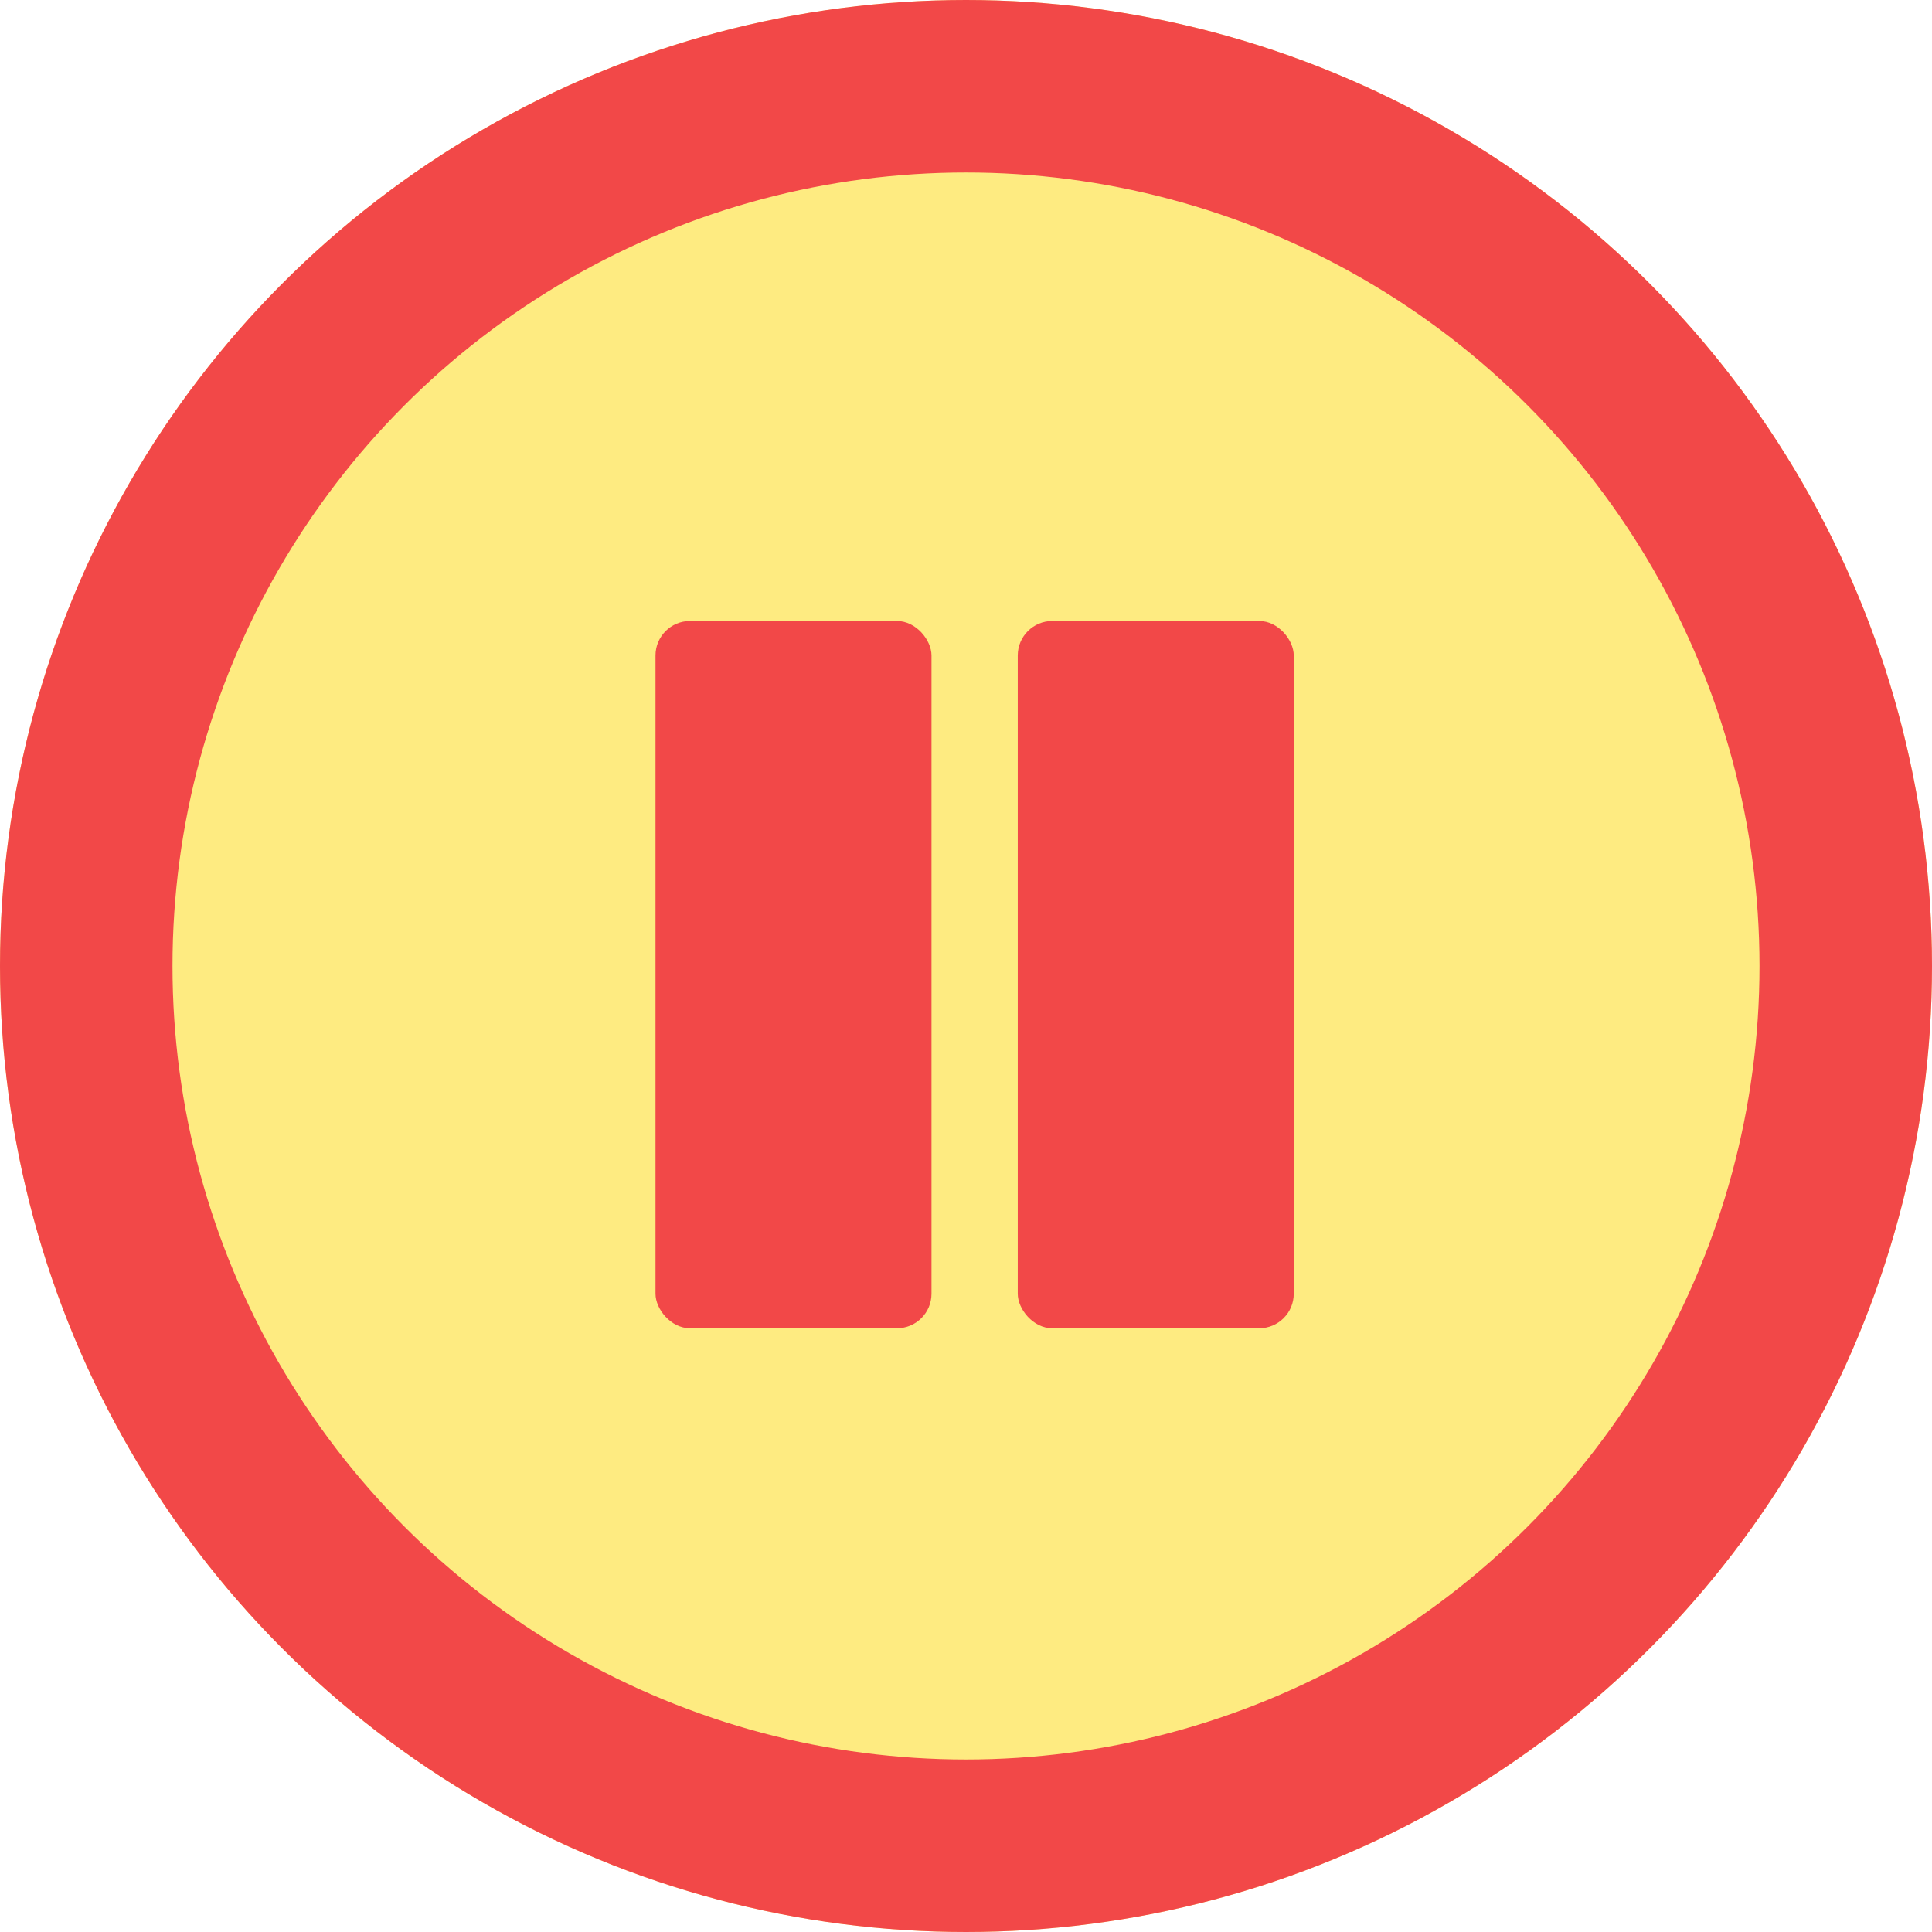
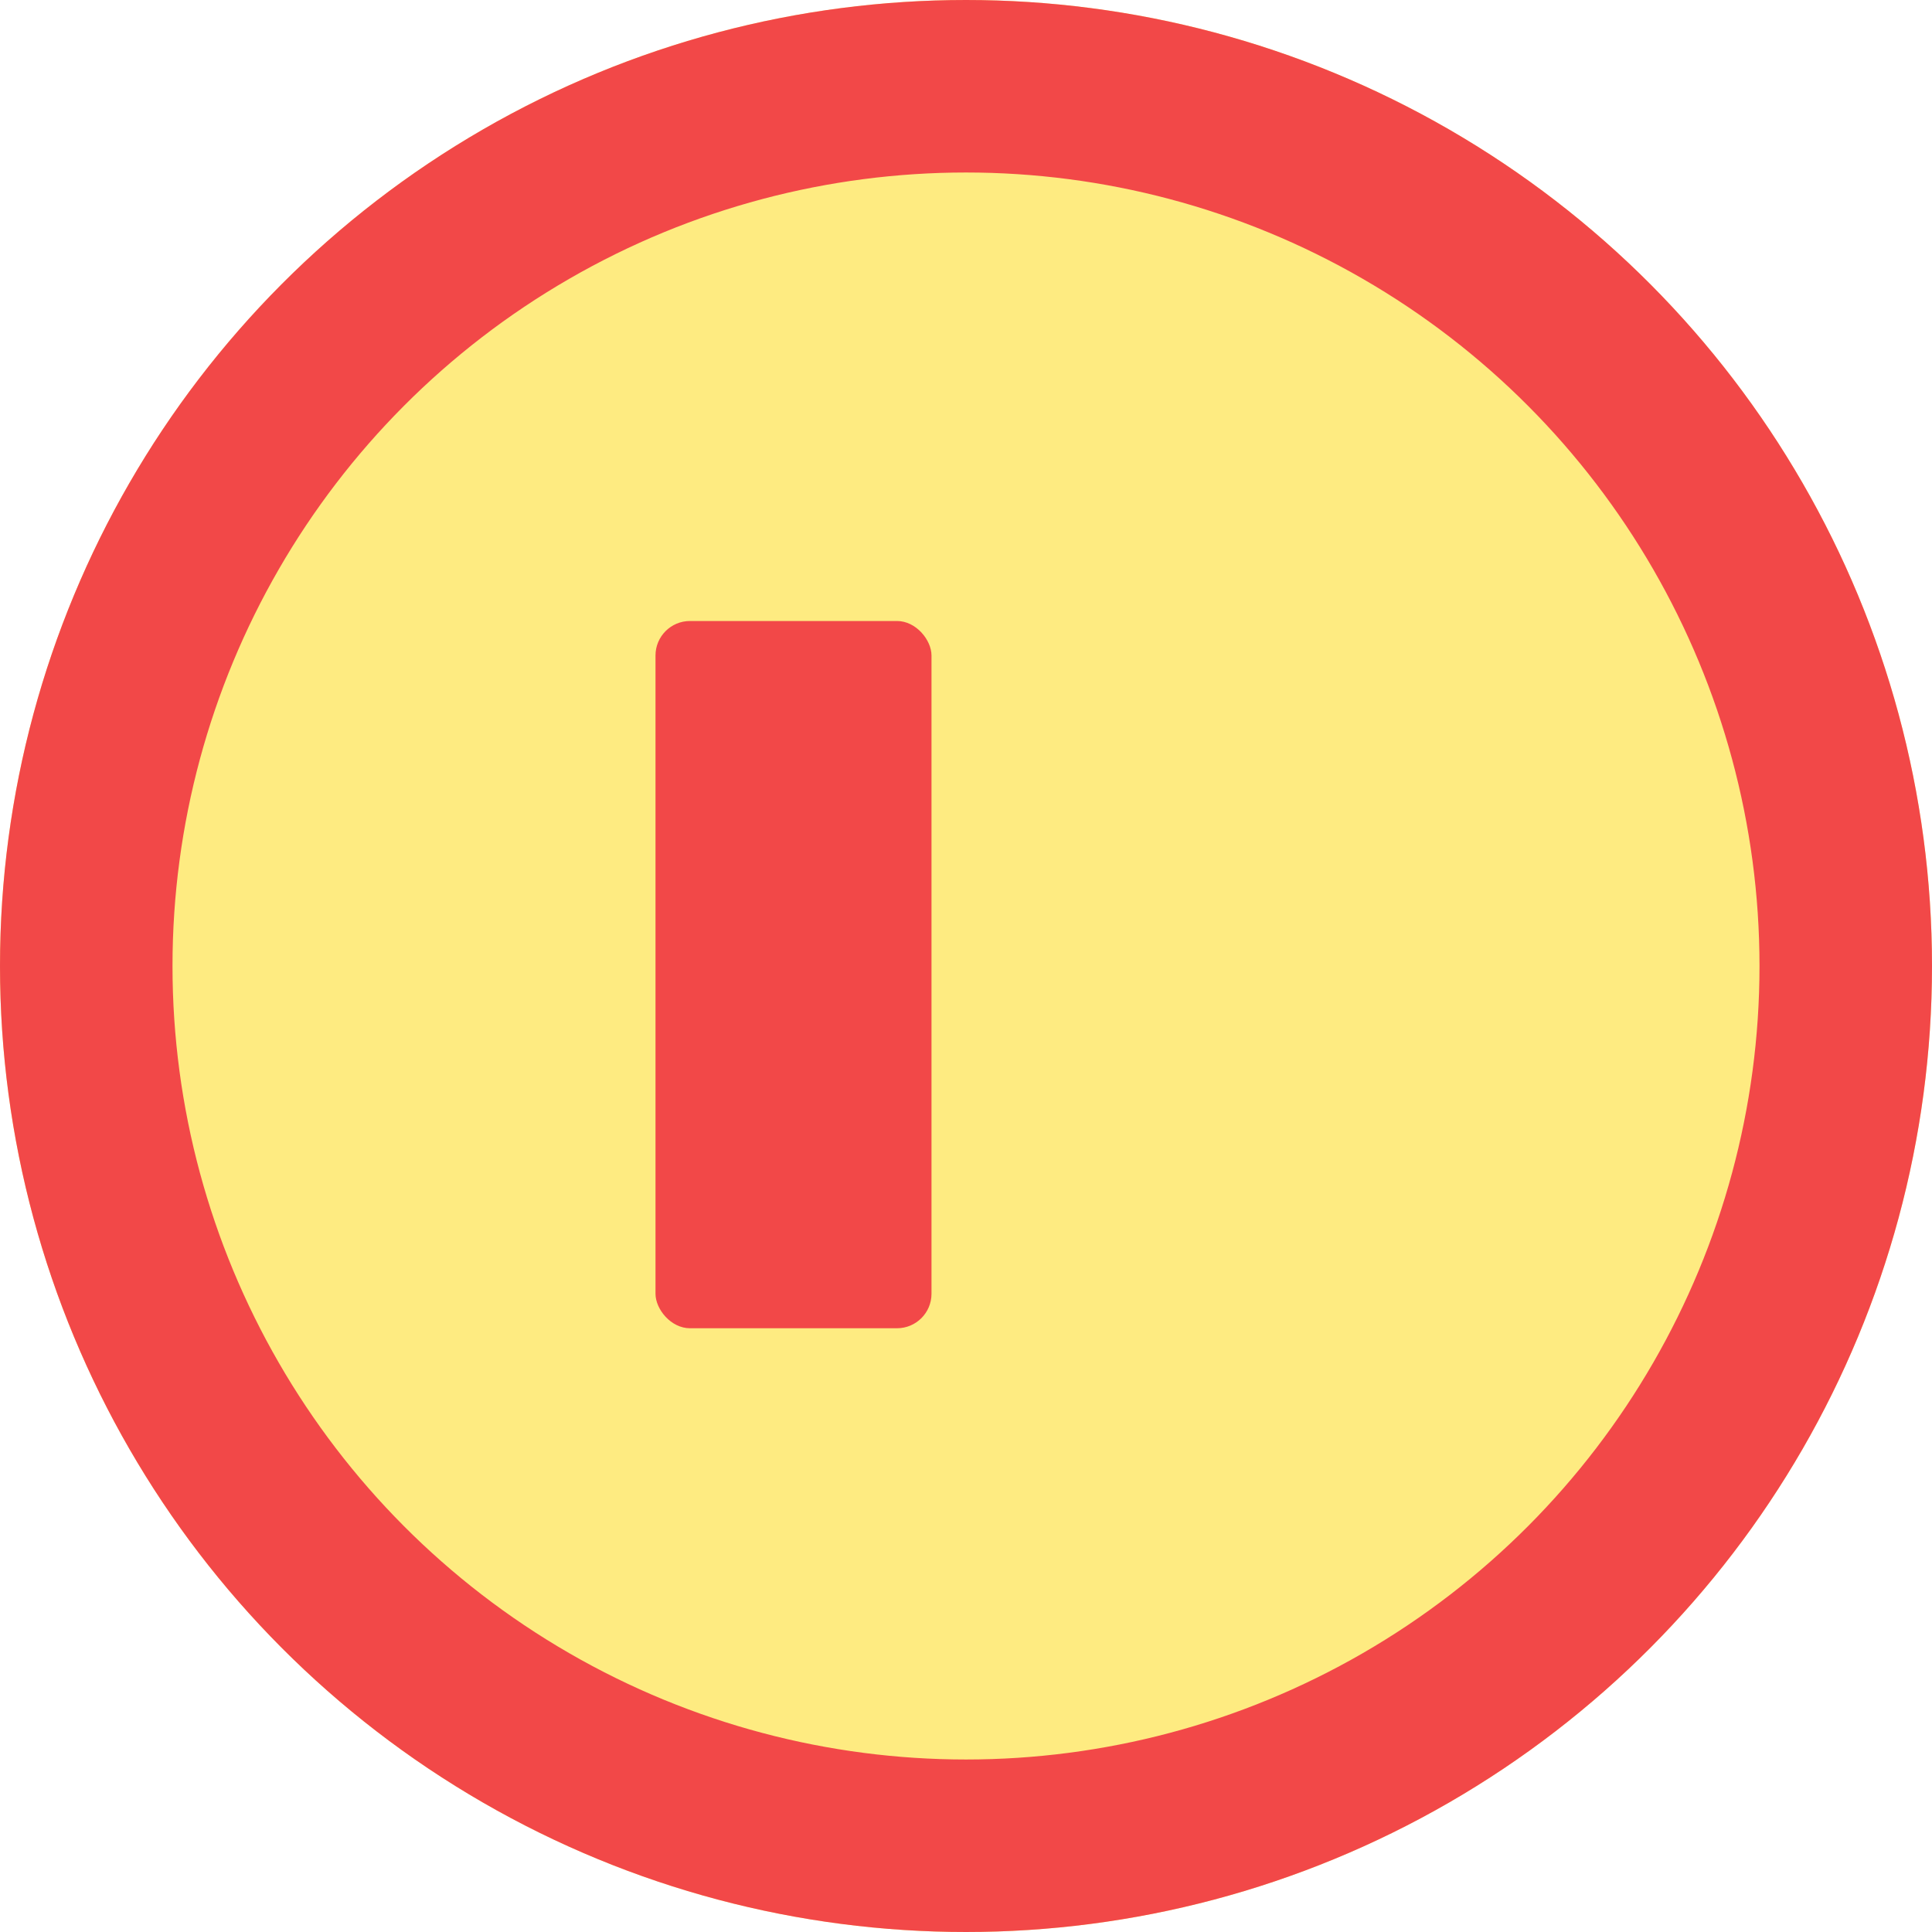
<svg xmlns="http://www.w3.org/2000/svg" width="112" height="112" viewBox="0 0 112 112">
  <g id="Group_180088" data-name="Group 180088" transform="translate(-298 -3470)">
    <g id="Group_180086" data-name="Group 180086" transform="translate(-690 -57.859)">
      <g id="Ellipse_4091" data-name="Ellipse 4091" transform="translate(988 3527.859)" fill="#feeb81" stroke="#f24848" stroke-width="10">
        <circle cx="56" cy="56" r="56" stroke="none" />
        <circle cx="56" cy="56" r="51" fill="none" />
      </g>
    </g>
    <g id="Group_180087" data-name="Group 180087" transform="translate(6 -1)">
      <rect id="Rectangle_62647" data-name="Rectangle 62647" width="16" height="41" rx="2" transform="translate(330 3507)" fill="#f24848" />
-       <rect id="Rectangle_62648" data-name="Rectangle 62648" width="16" height="41" rx="2" transform="translate(351 3507)" fill="#f24848" />
    </g>
  </g>
</svg>